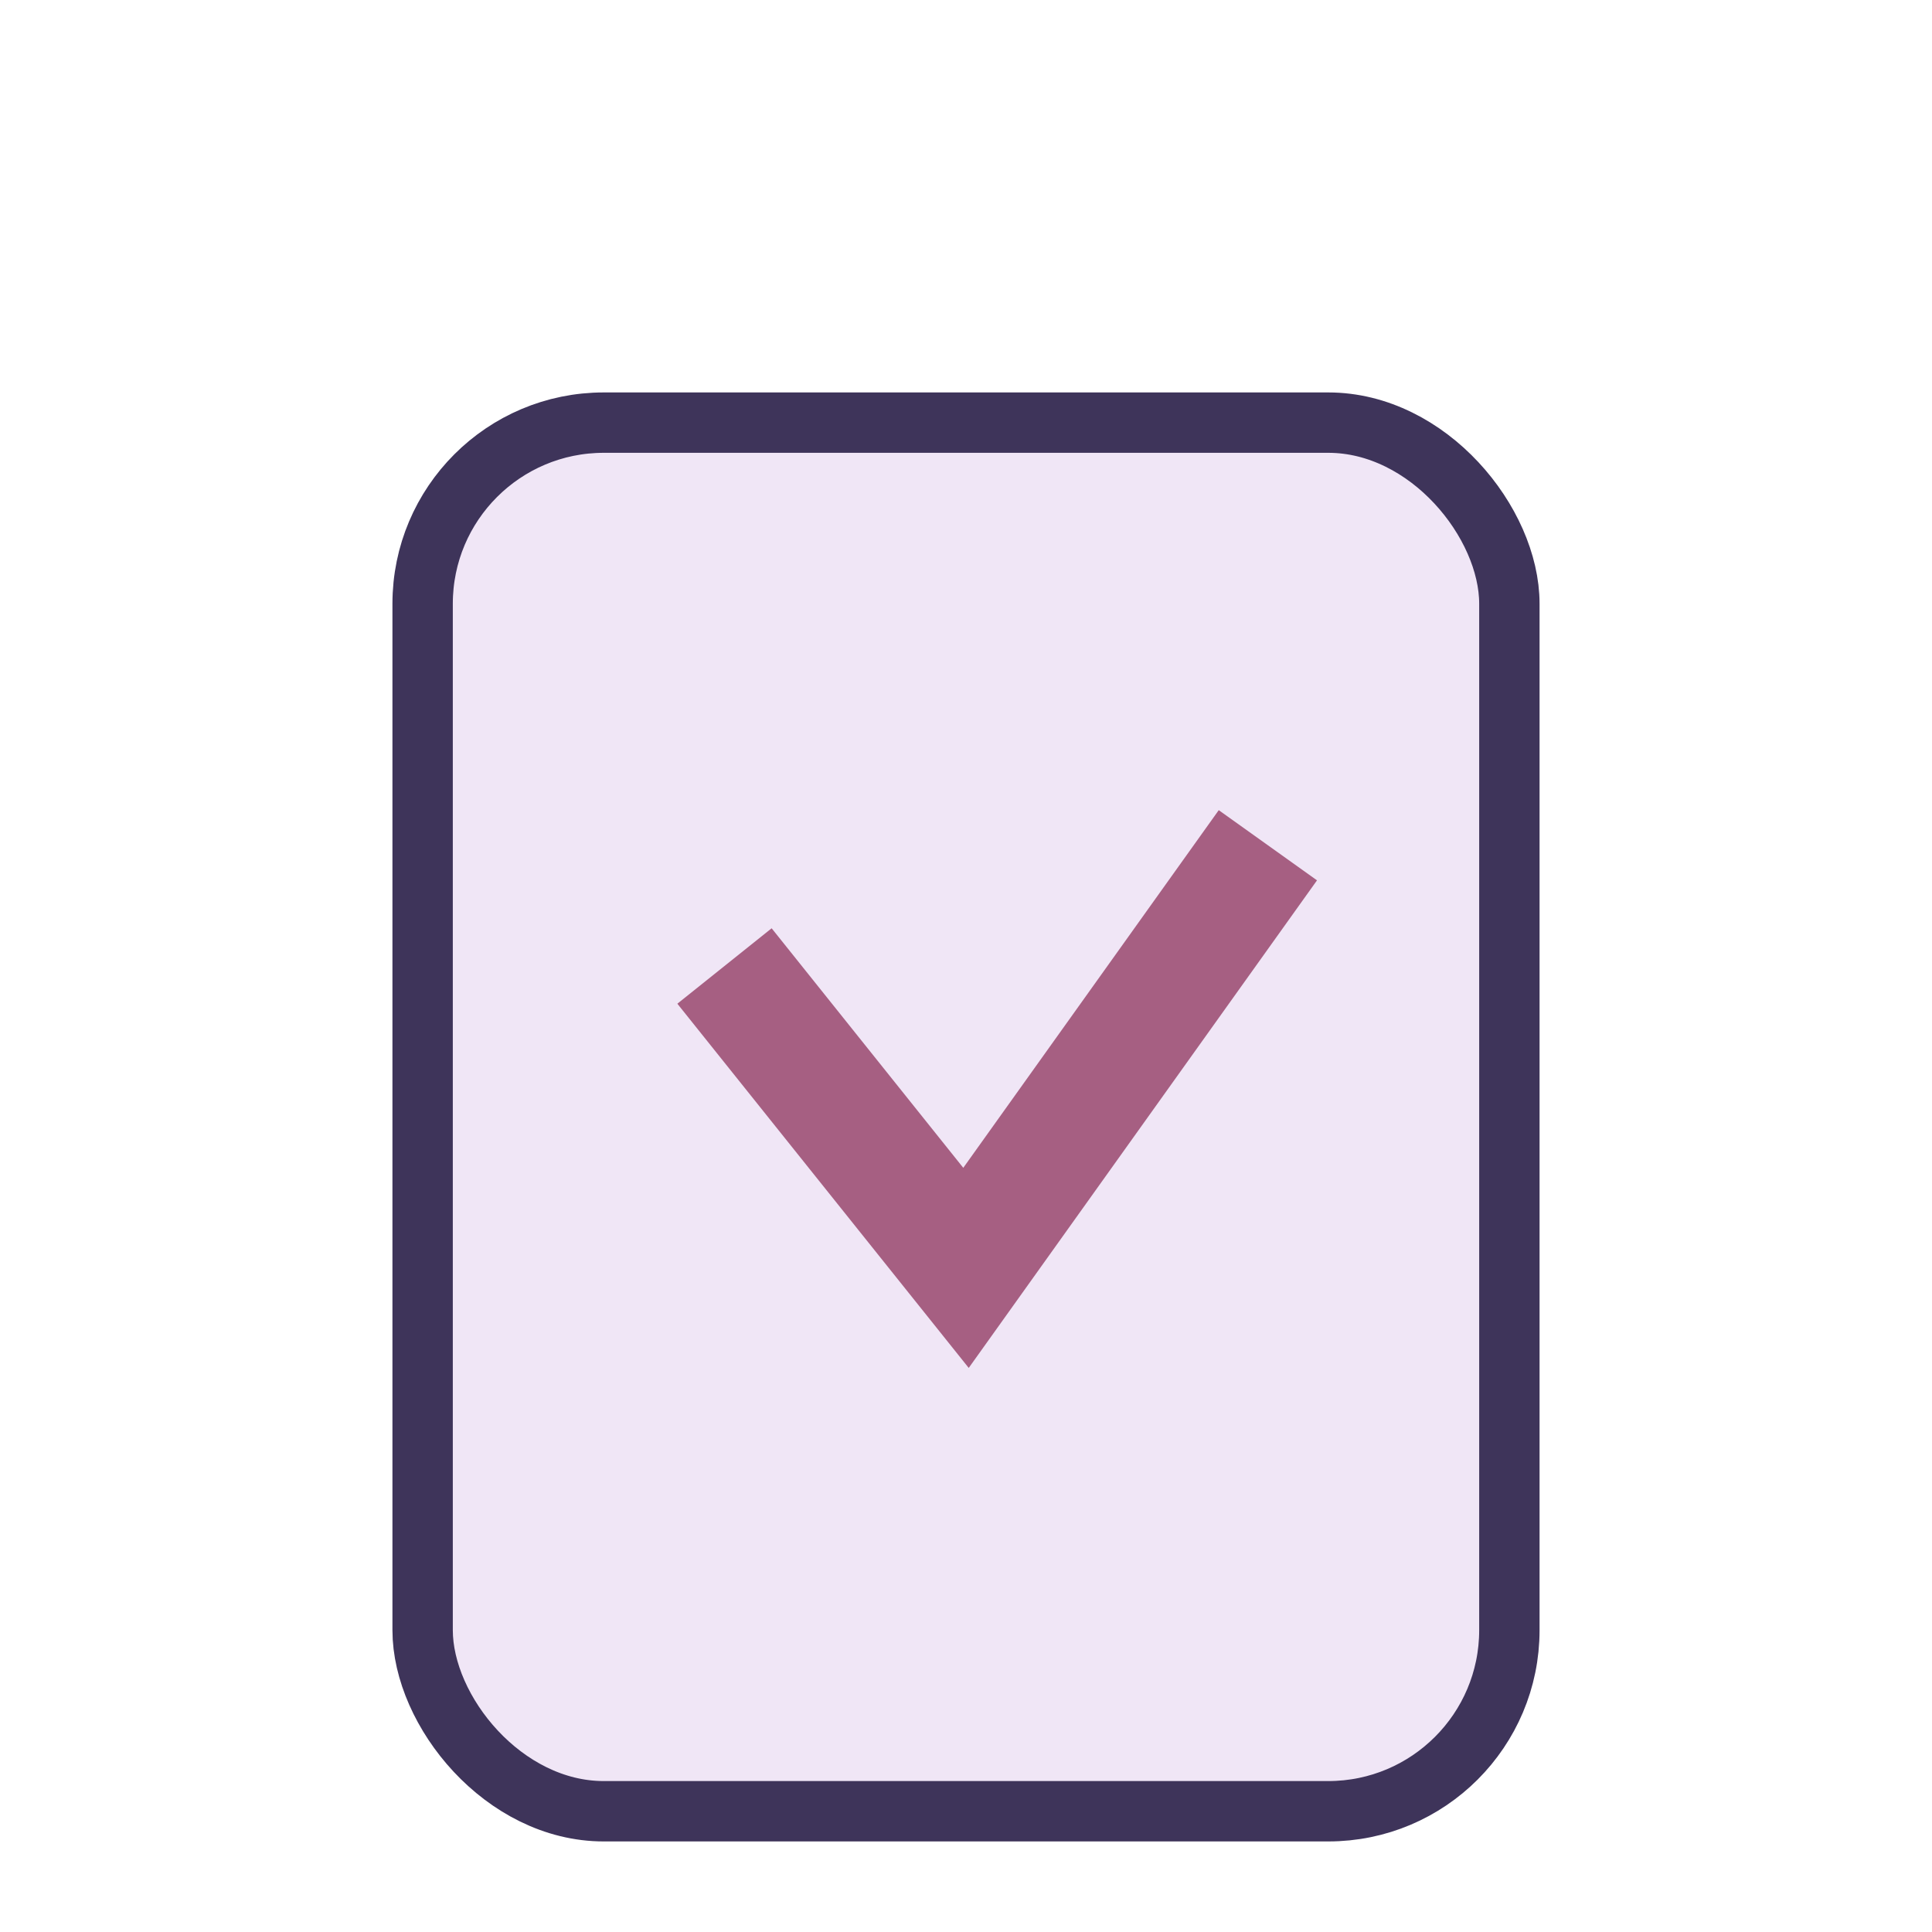
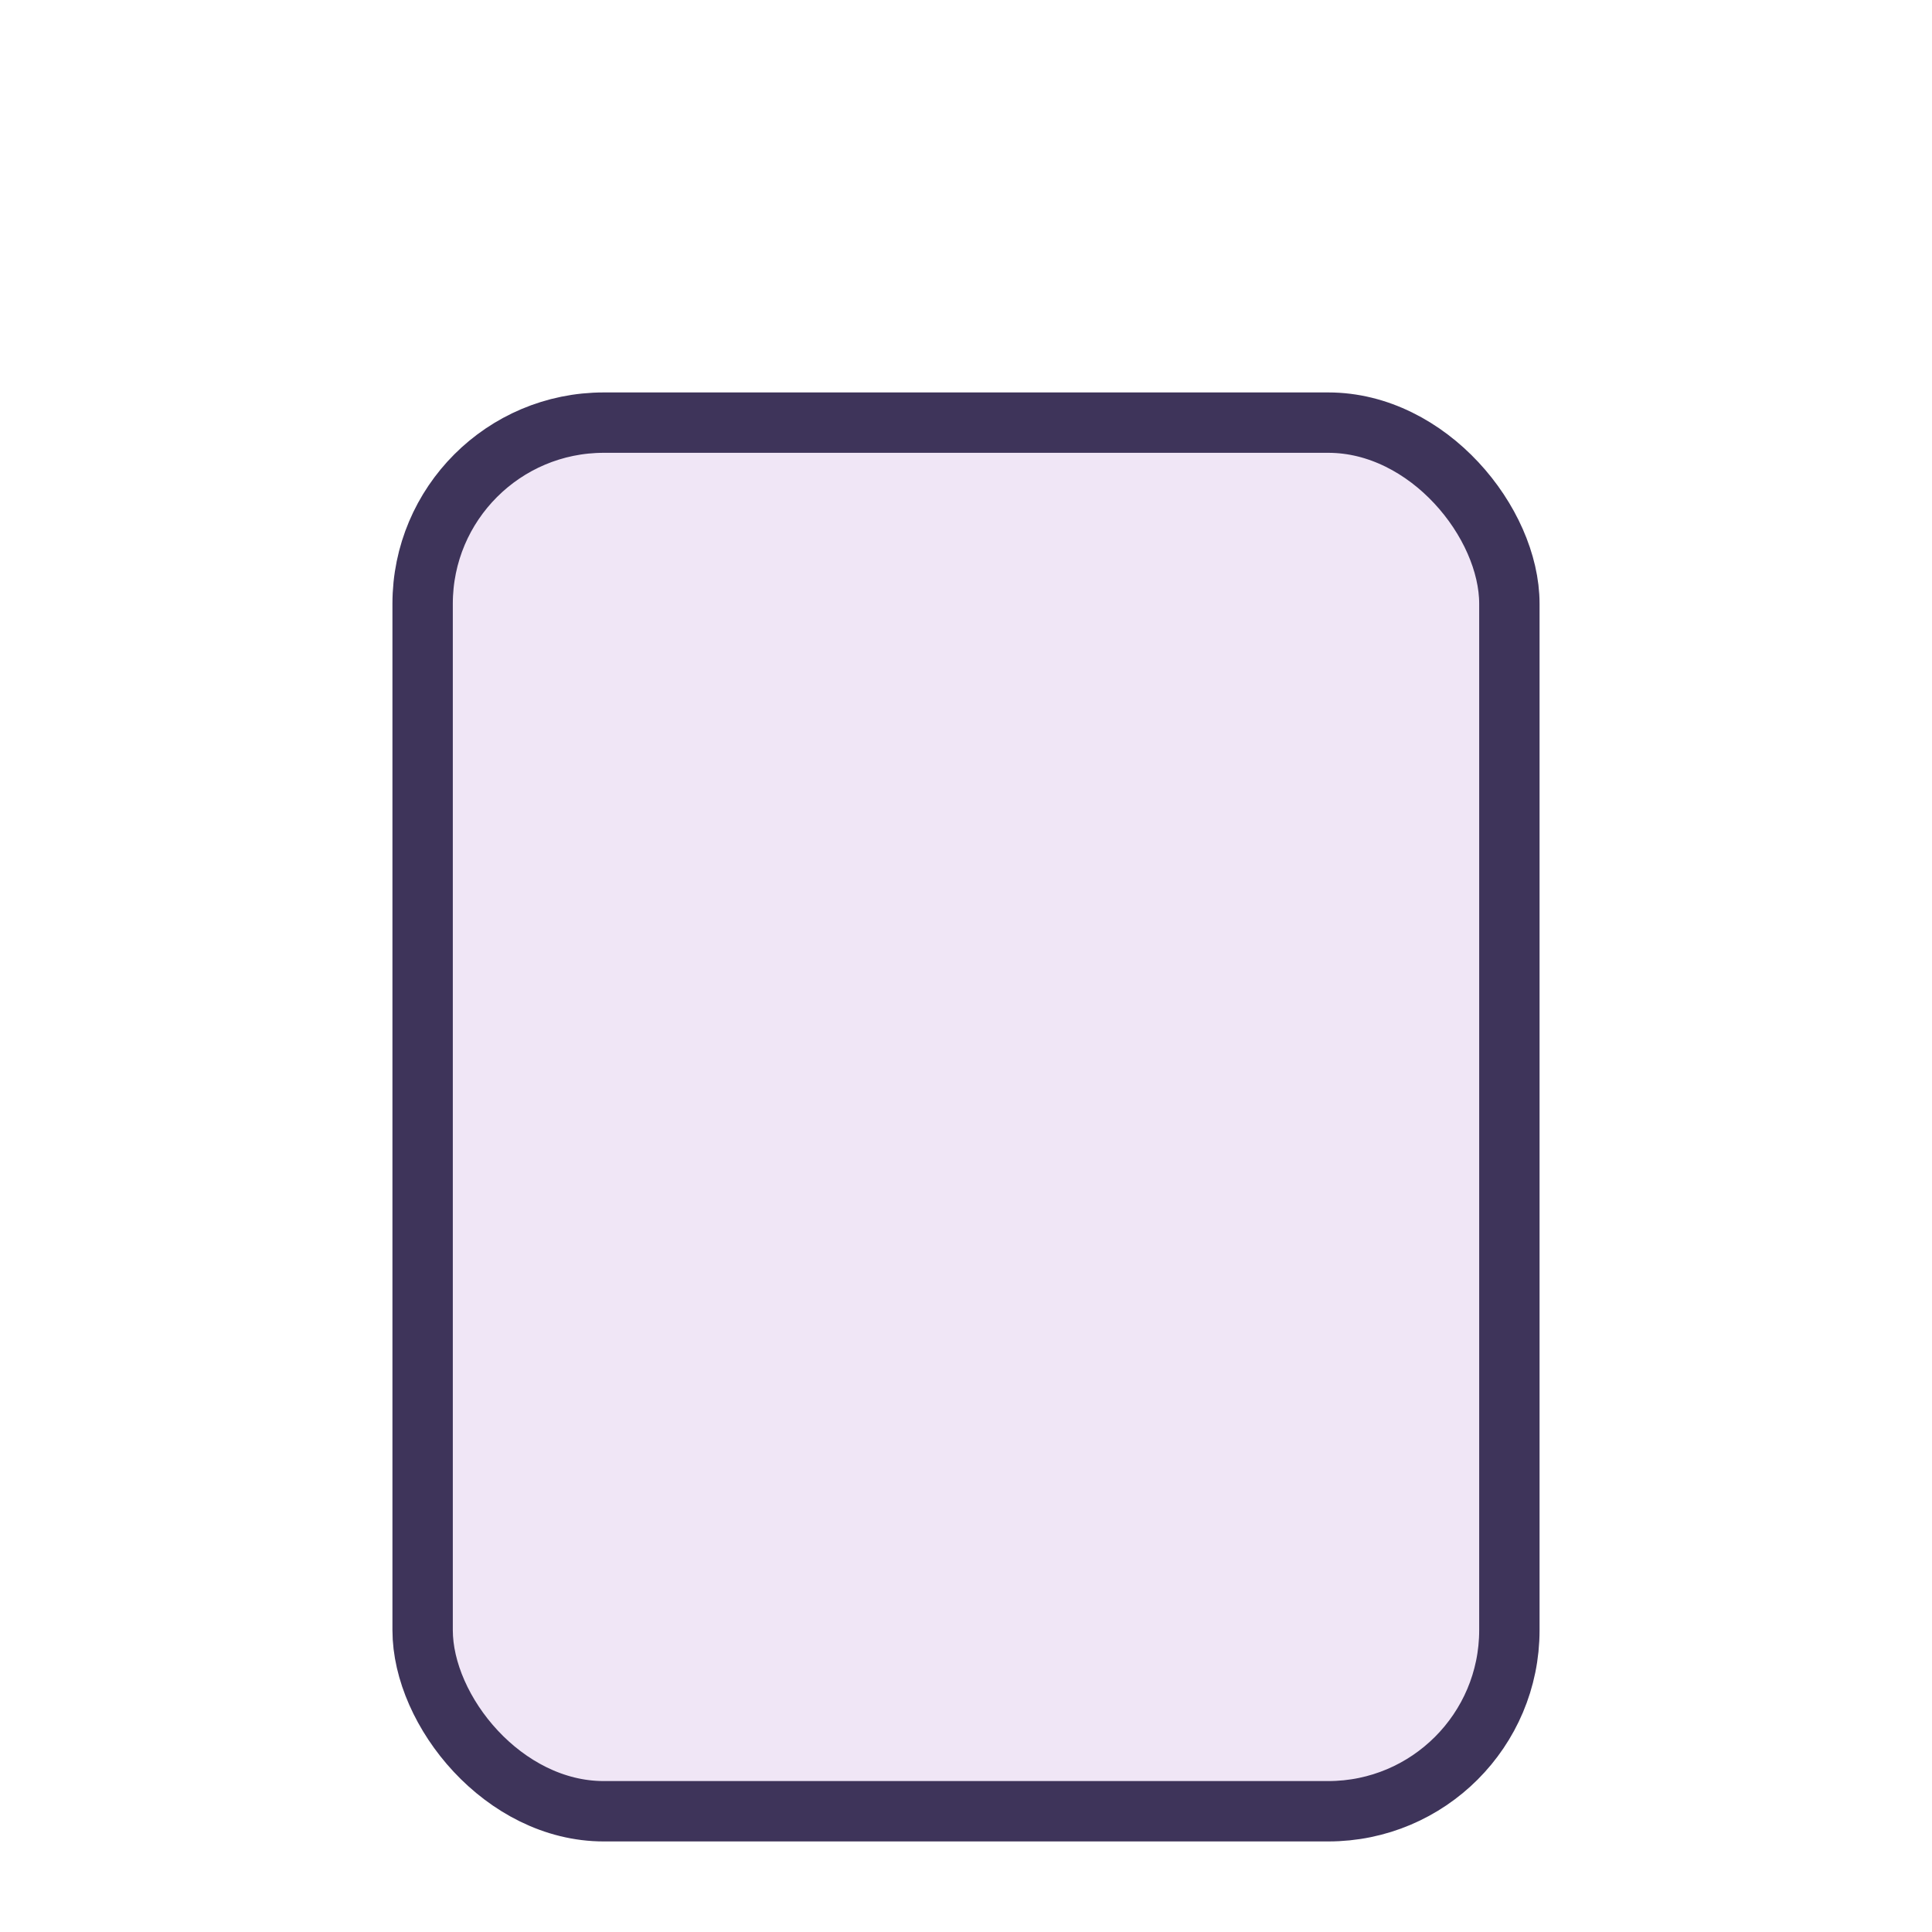
<svg xmlns="http://www.w3.org/2000/svg" width="32" height="32" viewBox="0 0 32 32">
  <rect x="7" y="7" width="18" height="23" rx="3" fill="#F0E6F6" stroke="#3E345A" />
-   <path d="M12 16 l4 5 5-7" stroke="#A65F82" stroke-width="2" fill="none" />
</svg>